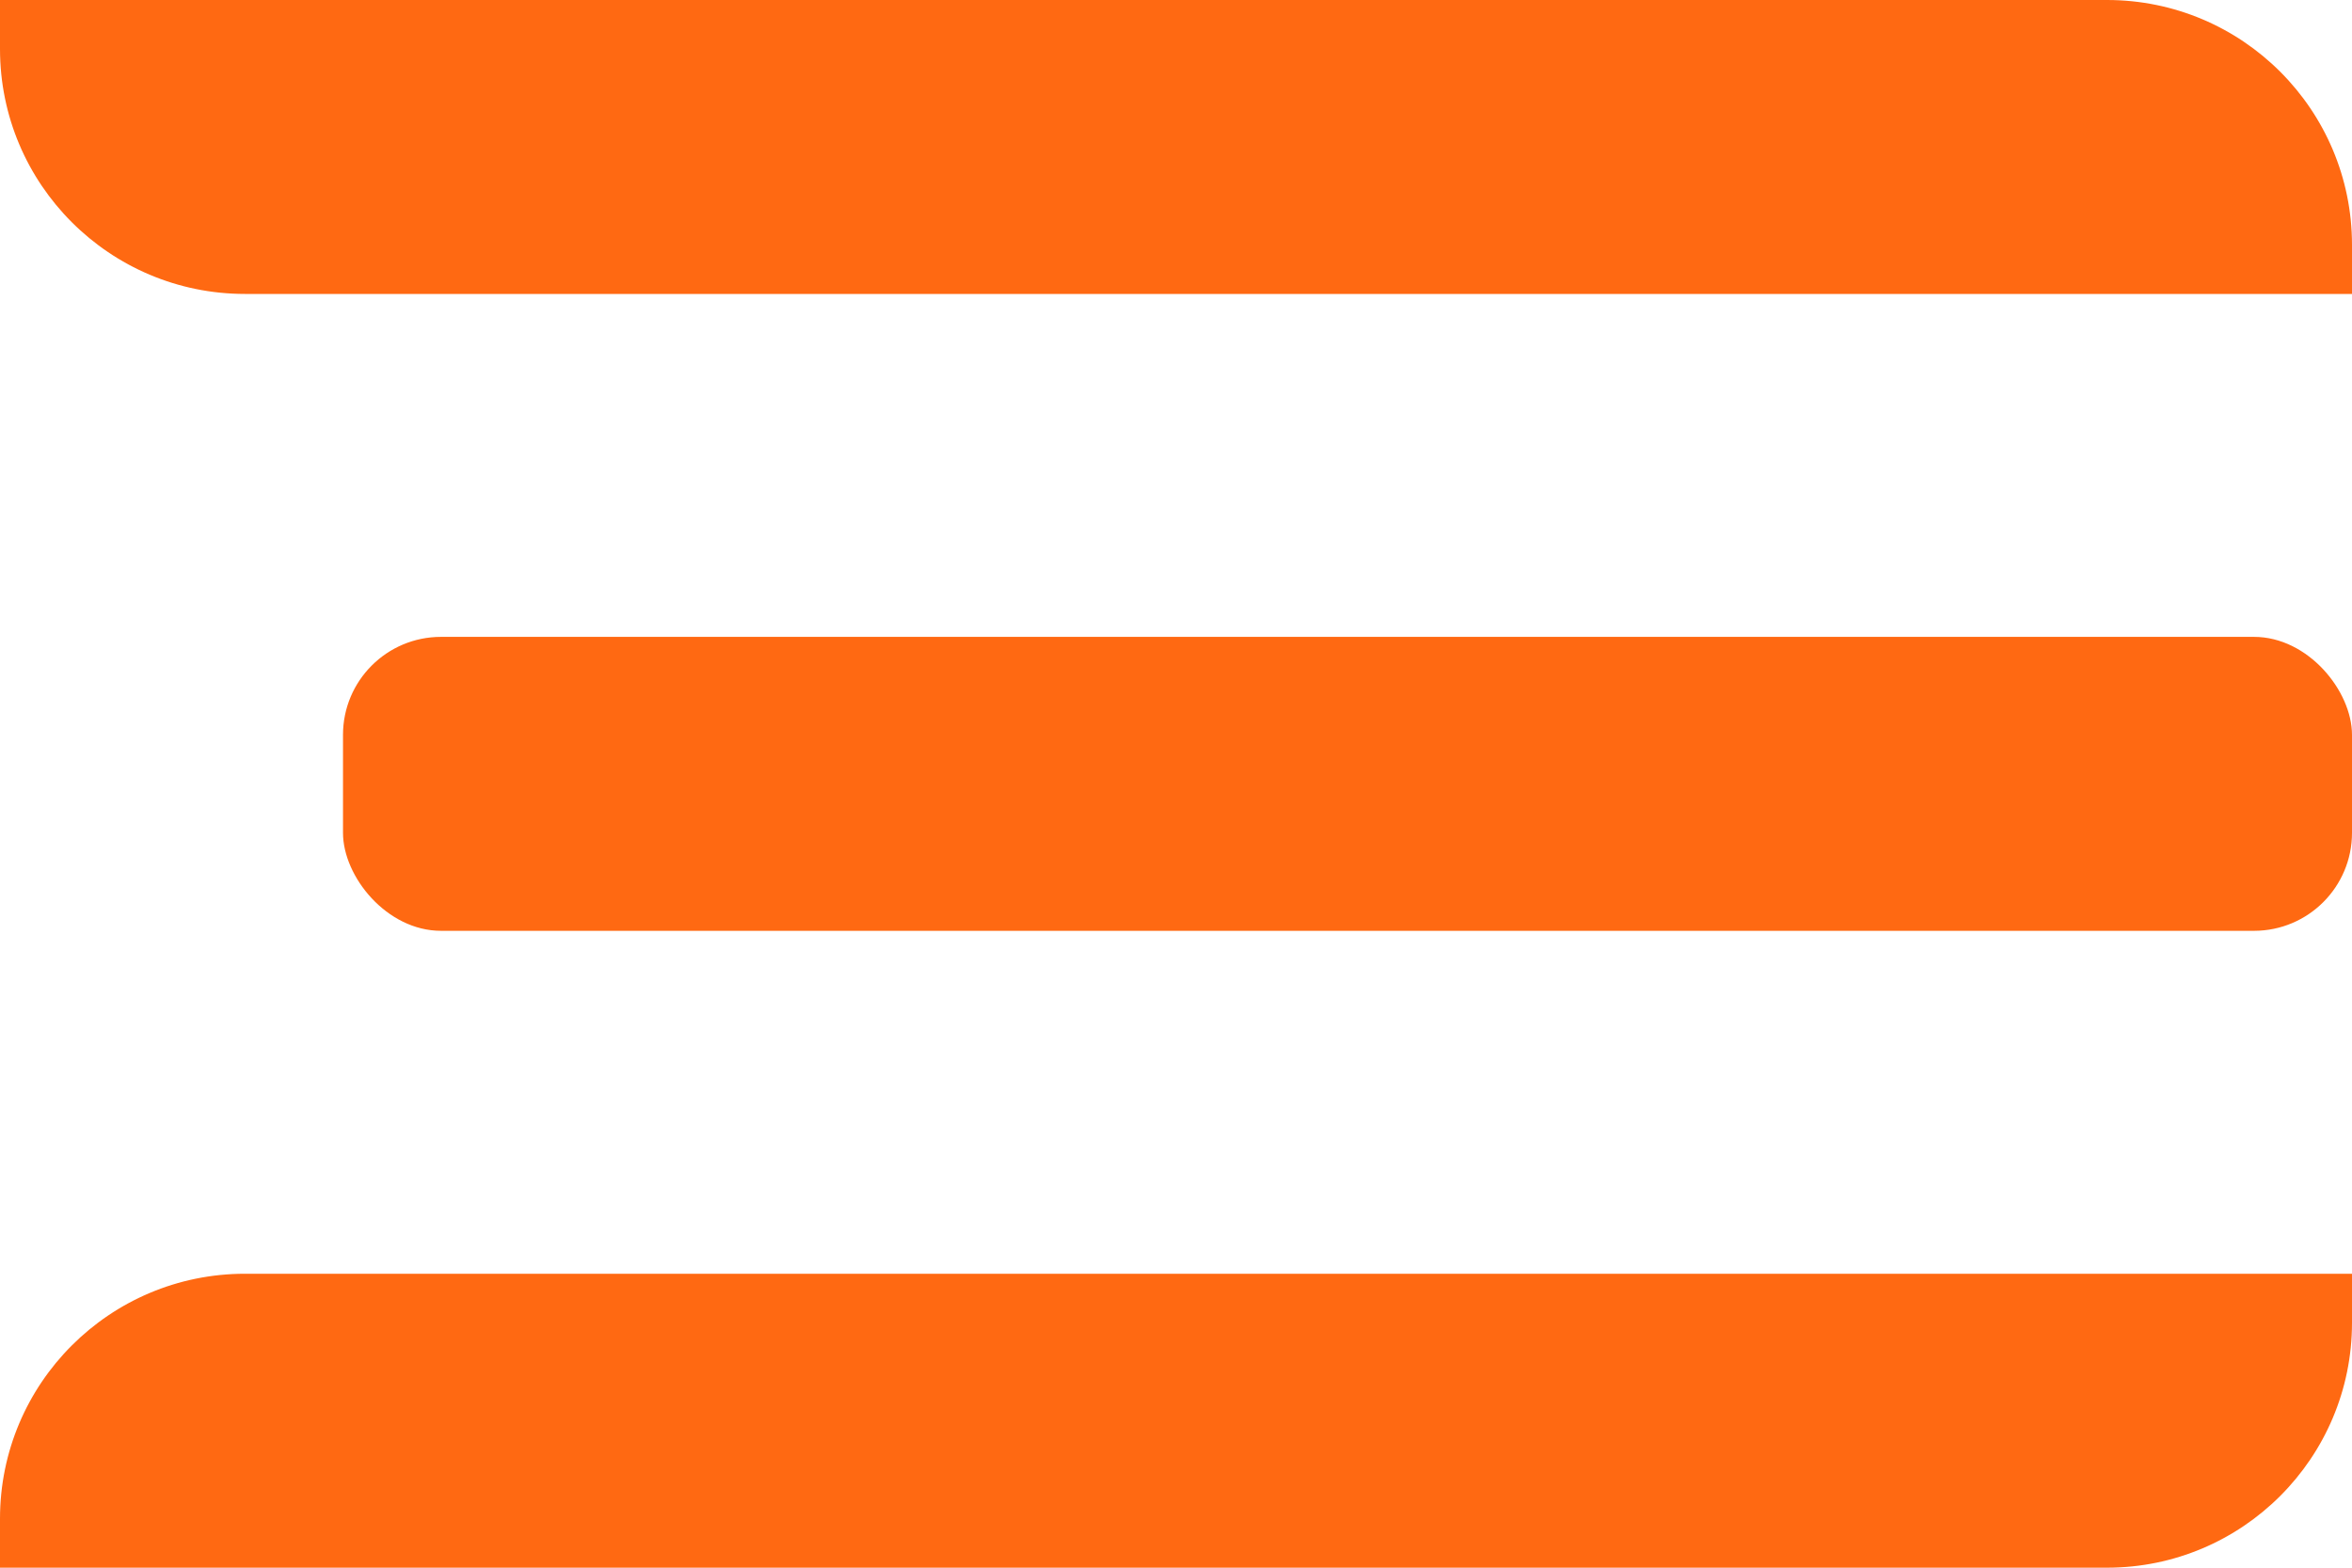
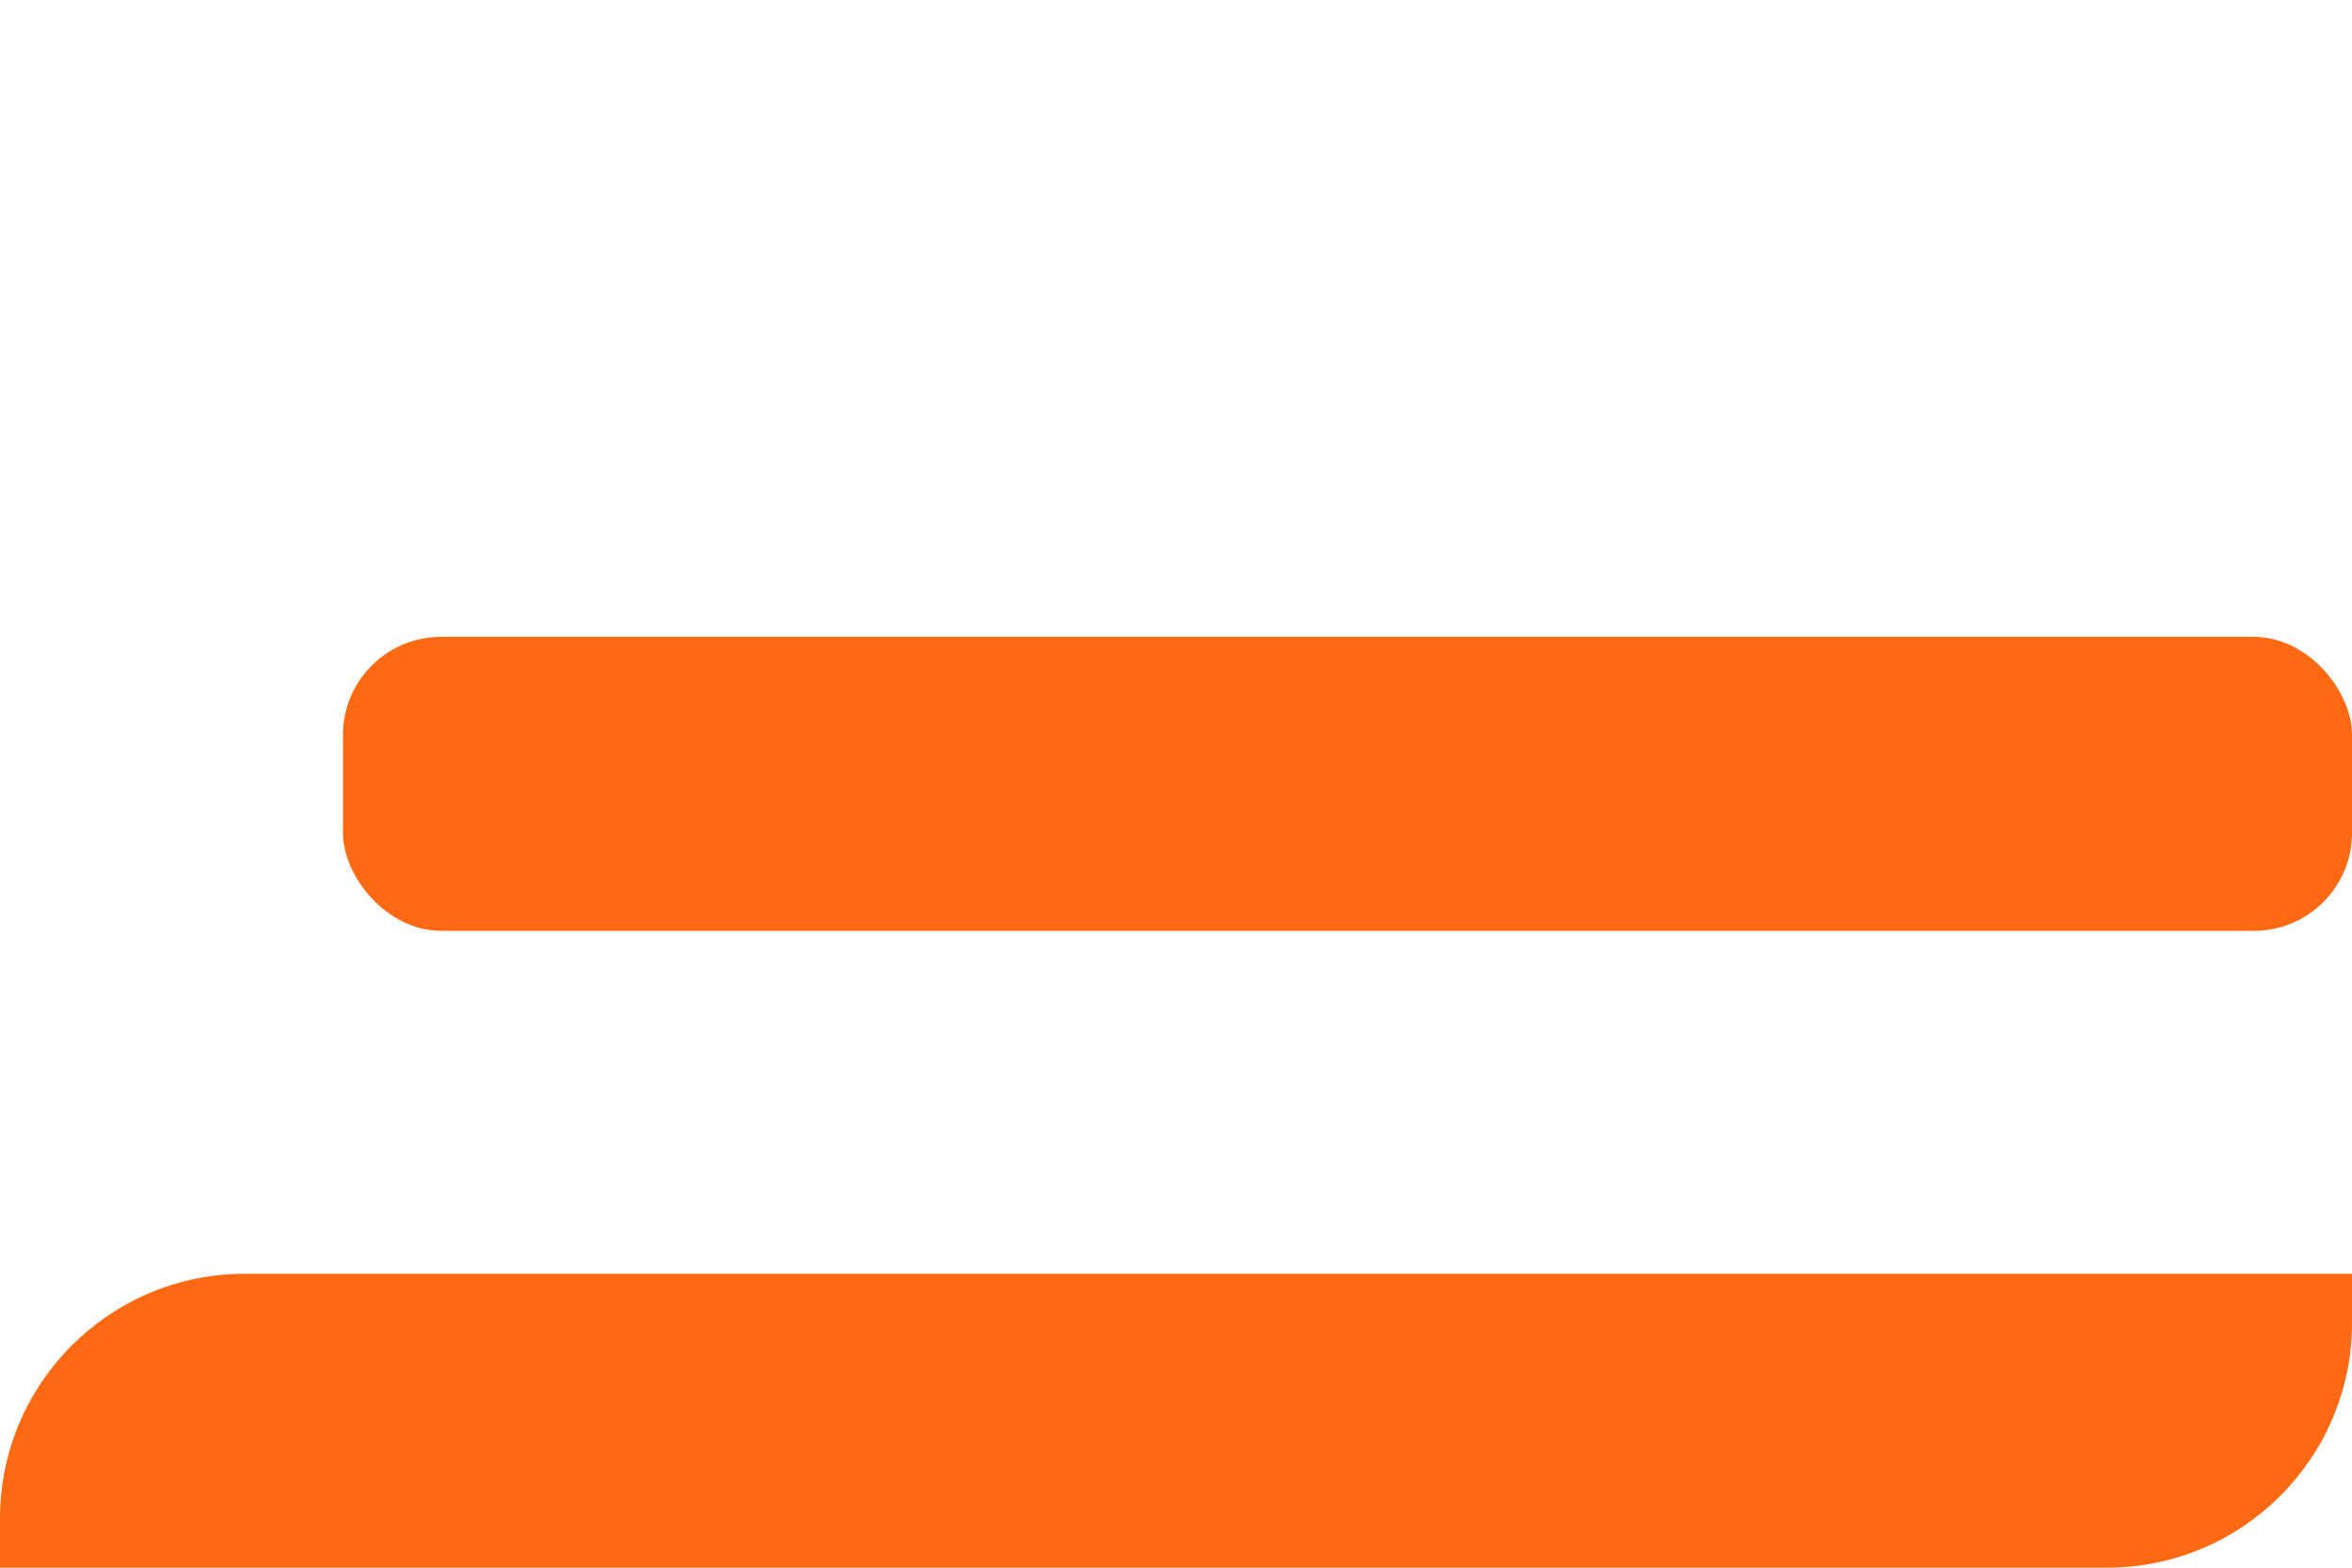
<svg xmlns="http://www.w3.org/2000/svg" width="48" height="32" viewBox="0 0 48 32" fill="none">
-   <path d="M0 0H43C45.761 0 48 2.239 48 5V6H5C2.239 6 0 3.761 0 1V0Z" fill="#FF6912" />
  <rect x="7" y="13" width="41" height="6" rx="2" fill="#FF6912" />
  <path d="M0 31C0 28.239 2.239 26 5 26H48V27C48 29.761 45.761 32 43 32H0V31Z" fill="#FF6912" />
</svg>